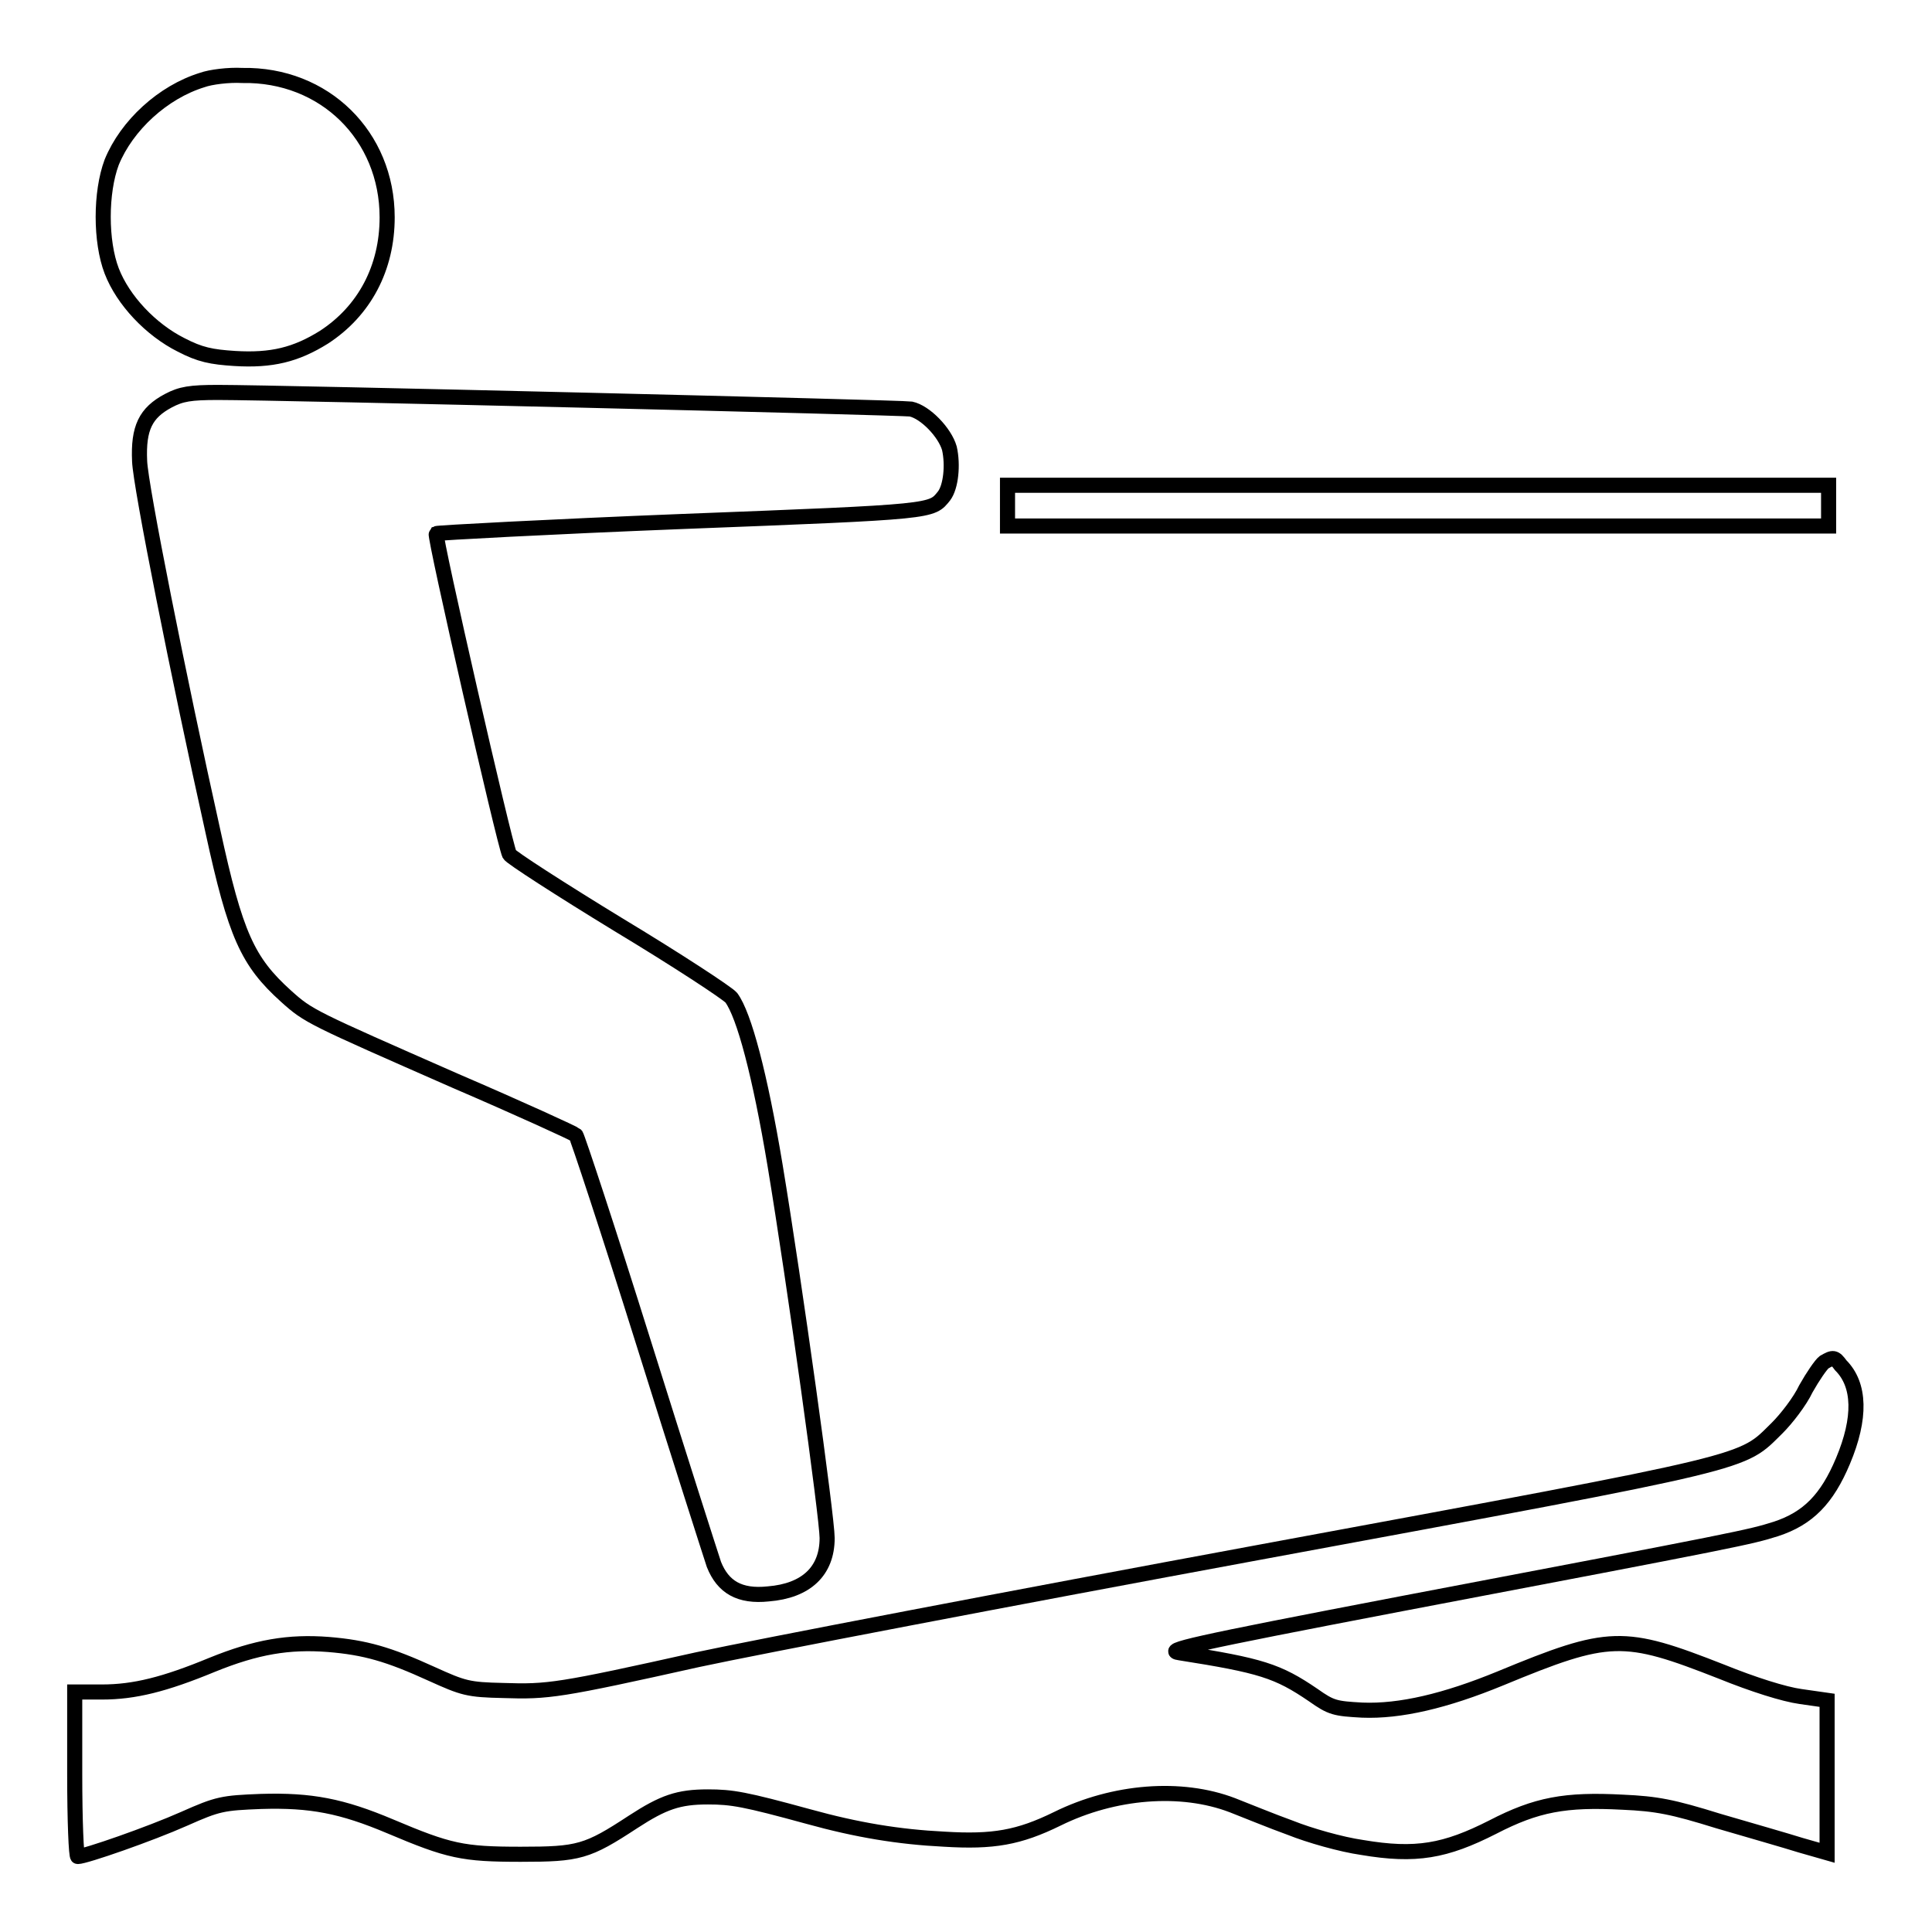
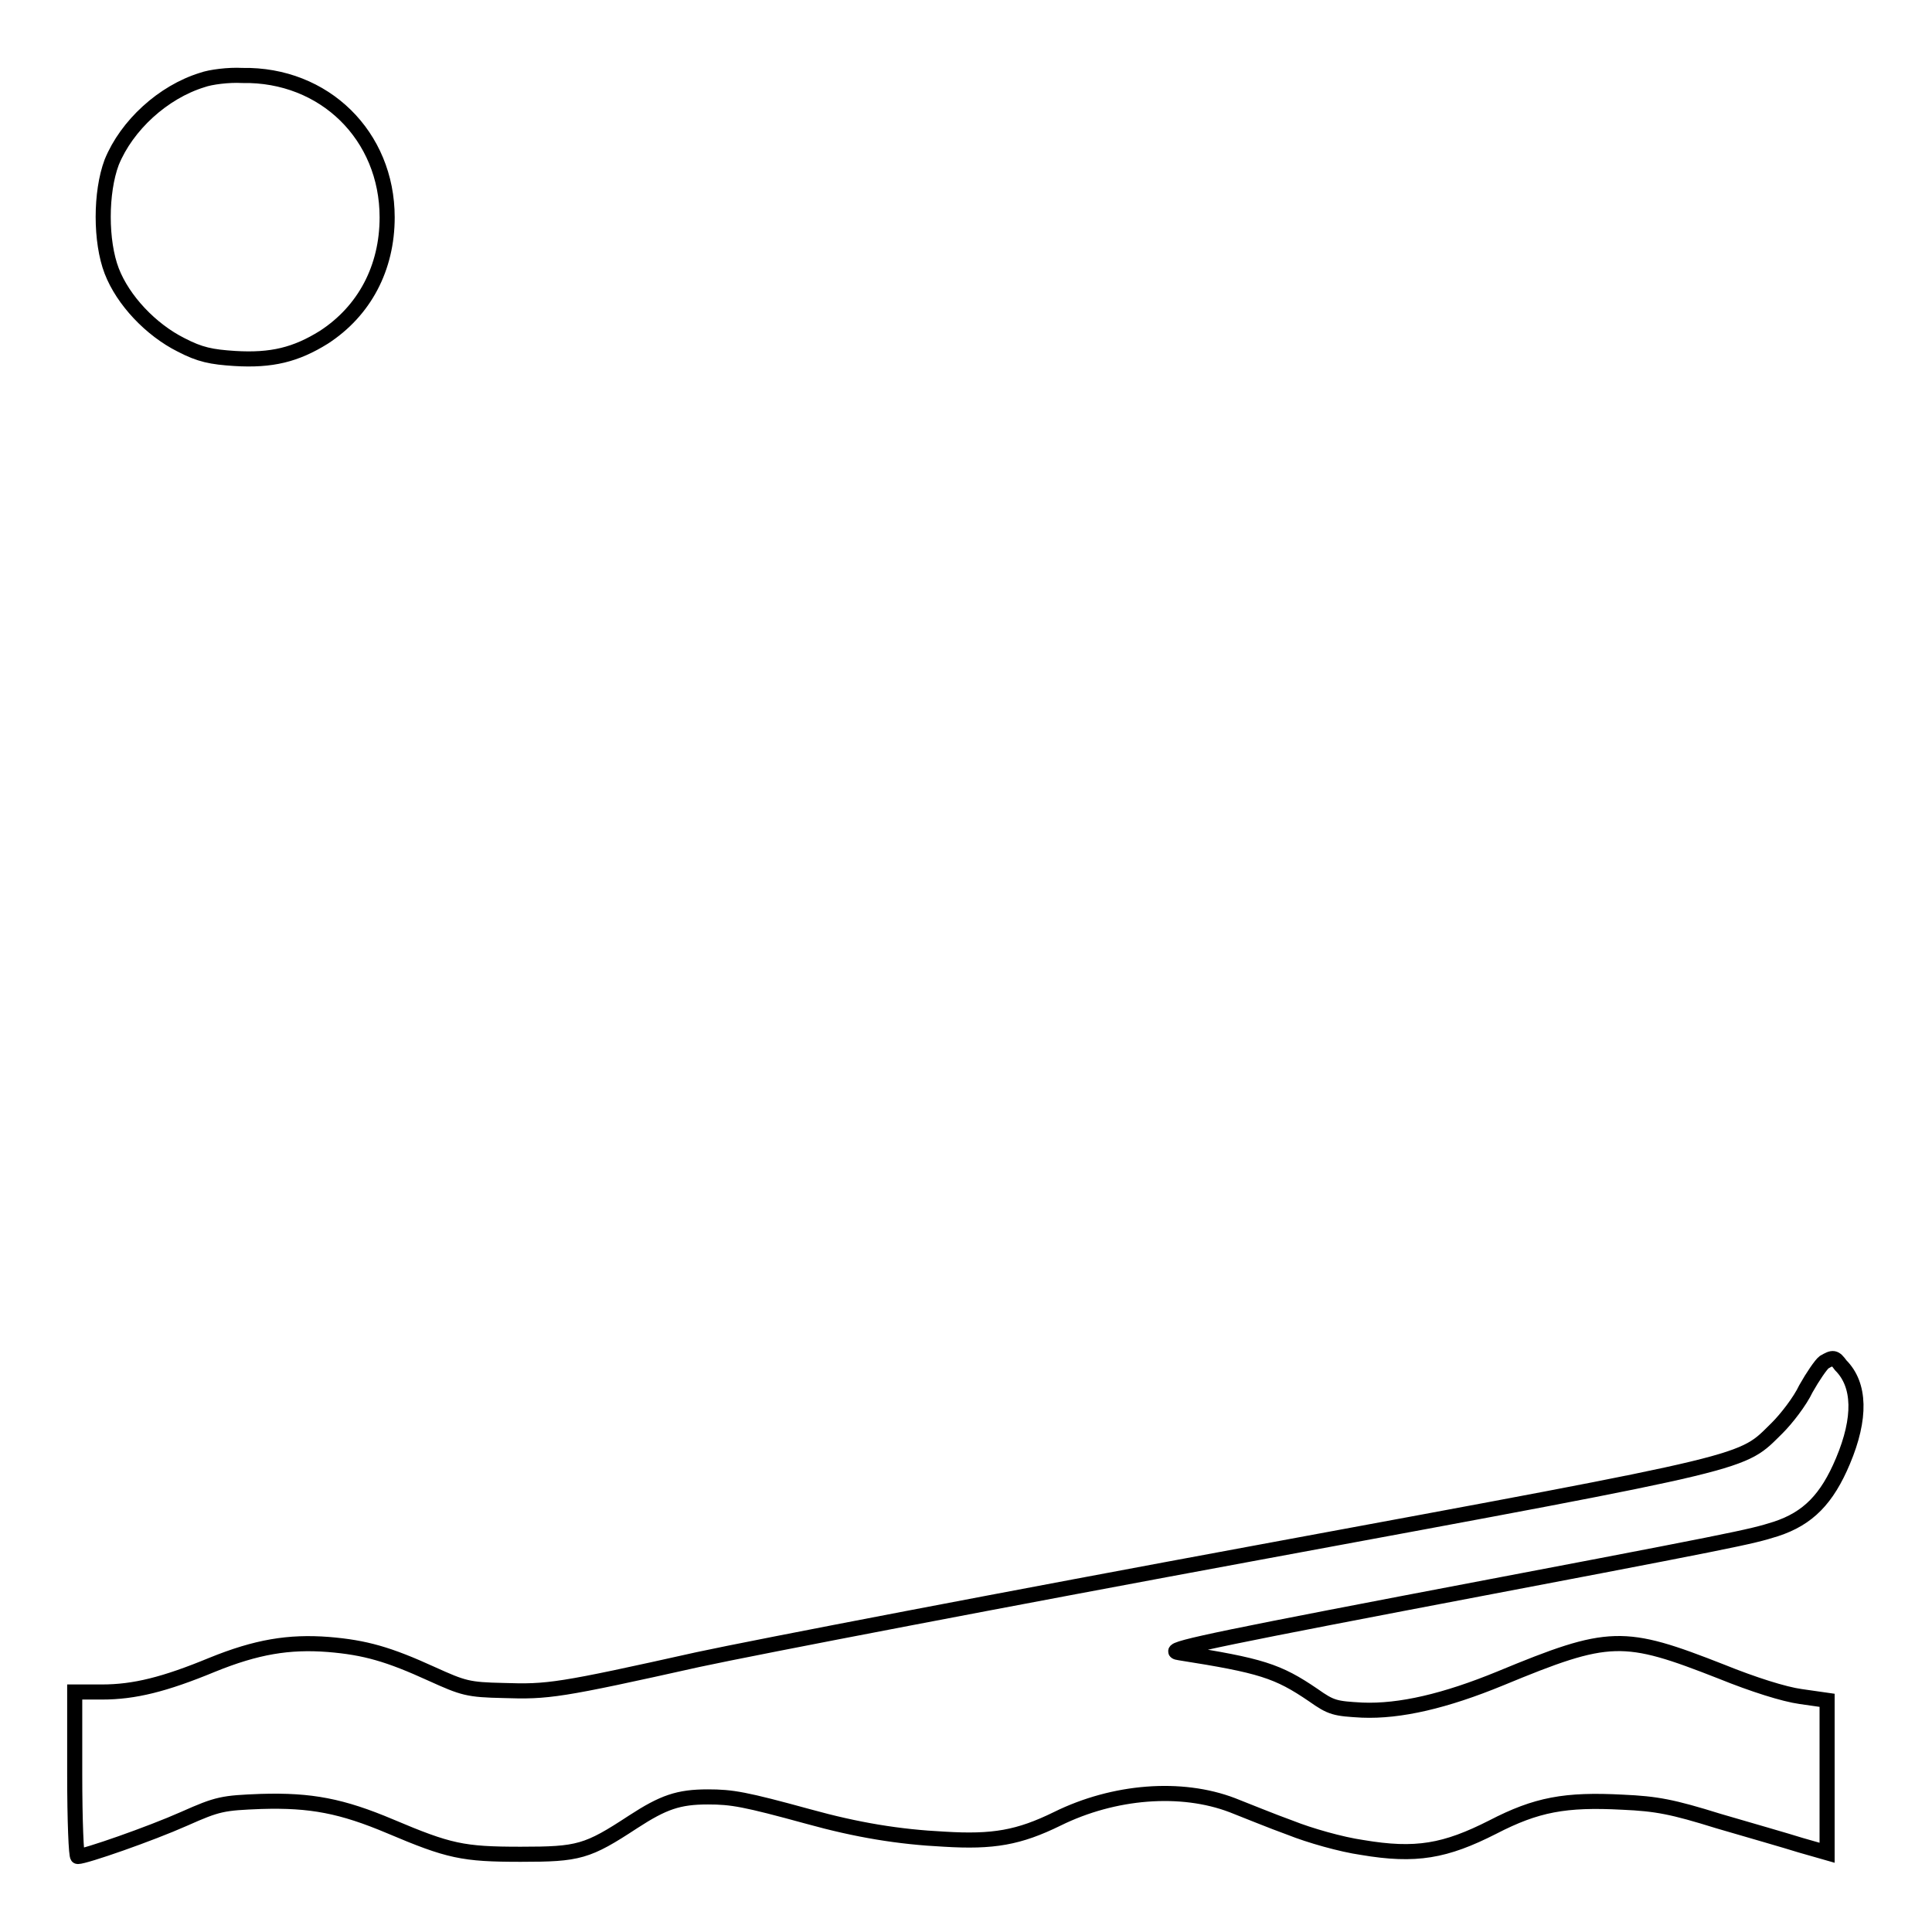
<svg xmlns="http://www.w3.org/2000/svg" version="1.1" x="0px" y="0px" viewBox="0 0 256 256" enable-background="new 0 0 256 256" xml:space="preserve">
  <g>
    <g>
      <g>
        <path stroke-width="2" fill-opacity="0" stroke="#000000" d="M26.8,10.6c-5.2,1.6-10,6-12,10.9c-1.5,4-1.5,10.5,0,14.4c1.5,3.9,5.2,7.8,9.2,9.8c2.5,1.3,4,1.6,7.1,1.8c4.9,0.3,8.1-0.5,11.8-2.8c5.4-3.5,8.4-9.2,8.4-15.9c0-10.8-8.3-19-19.2-18.8C30.3,9.9,27.9,10.2,26.8,10.6z" />
-         <path stroke-width="2" fill-opacity="0" stroke="#000000" d="M22.3,53.1c-3,1.6-4,3.6-3.8,8c0.1,3.2,5.2,28.8,9.7,49c3,13.8,4.6,17.3,9.7,21.9c3,2.7,3.3,2.8,22.4,11.2c8.6,3.7,15.8,7,16,7.2c0.2,0.2,4.3,12.6,9,27.6c4.7,15,8.9,28.1,9.3,29.3c1.2,3,3.4,4.3,7.2,3.9c5-0.4,7.8-3,7.8-7.4c0-2.7-4.3-33.7-6.9-49.4c-2-12-4.1-19.9-5.8-22.2c-0.5-0.6-7.2-5-15-9.7c-7.7-4.7-14.2-8.9-14.4-9.3c-0.7-1.5-10-42.2-9.7-42.5c0.2-0.1,14.9-0.9,32.6-1.6c33.7-1.3,33-1.3,34.7-3.4c0.9-1.2,1.2-4.1,0.7-6.3c-0.6-2.1-3.2-4.8-5.1-5.2C119.5,54,37,52,28.9,52C25.2,52,24,52.2,22.3,53.1z" />
-         <path stroke-width="2" fill-opacity="0" stroke="#000000" d="M133.5,67v2.7h54.4h54.4V67v-2.7h-54.4h-54.4V67z" />
        <path stroke-width="2" fill-opacity="0" stroke="#000000" d="M241.7,180.5c-0.4,0.3-1.5,1.9-2.4,3.5c-0.8,1.7-2.6,4-3.8,5.2c-4.9,4.8-2.2,4.2-68.7,16.5c-33,6.1-66.4,12.5-74.3,14.2c-18.4,4.1-19.9,4.3-25.8,4.1c-4.7-0.1-5.3-0.3-9.5-2.2c-5.7-2.6-8.8-3.5-13.7-3.9c-5.2-0.4-9.5,0.3-15.4,2.7c-6.3,2.6-10.3,3.6-14.6,3.6l-3.6,0v10.9c0,6.2,0.2,10.9,0.4,10.9c1,0,9.6-3,14.1-5c4.5-2,5.1-2.1,10.2-2.3c6.6-0.2,10.7,0.6,17.1,3.3c7.8,3.3,9.6,3.7,17.3,3.7c7.7,0,8.8-0.3,14.9-4.3c4-2.6,6-3.3,9.9-3.3c3.2,0,4.9,0.3,13.3,2.6c6.5,1.8,12,2.7,18,3c6.5,0.4,9.9-0.2,15-2.7c7.5-3.7,16.4-4.4,23.2-1.8c1.8,0.7,5.2,2.1,7.7,3c2.5,1,6.7,2.2,9.5,2.6c7.1,1.2,11,0.5,17.3-2.7c5.8-3,9.6-3.7,17.2-3.3c4.5,0.2,6.6,0.6,12.7,2.5c4.1,1.2,9,2.6,10.9,3.2l3.5,1v-10.1v-10.1l-3.5-0.5c-2.2-0.3-6.3-1.6-10.5-3.3c-13-5.1-14.8-5.1-29.3,0.9c-7.3,3-13.3,4.4-18.3,4.2c-3.6-0.2-4.1-0.3-6.5-2c-4.7-3.2-6.9-3.9-17.7-5.6c-2.1-0.3,1.2-1.1,29.4-6.5c45.2-8.6,46.1-8.8,49.6-9.9c4.3-1.4,6.8-4,8.9-9c2.4-5.7,2.3-10.1-0.3-12.7C243.1,179.8,242.9,179.8,241.7,180.5z" />
      </g>
    </g>
  </g>
</svg>